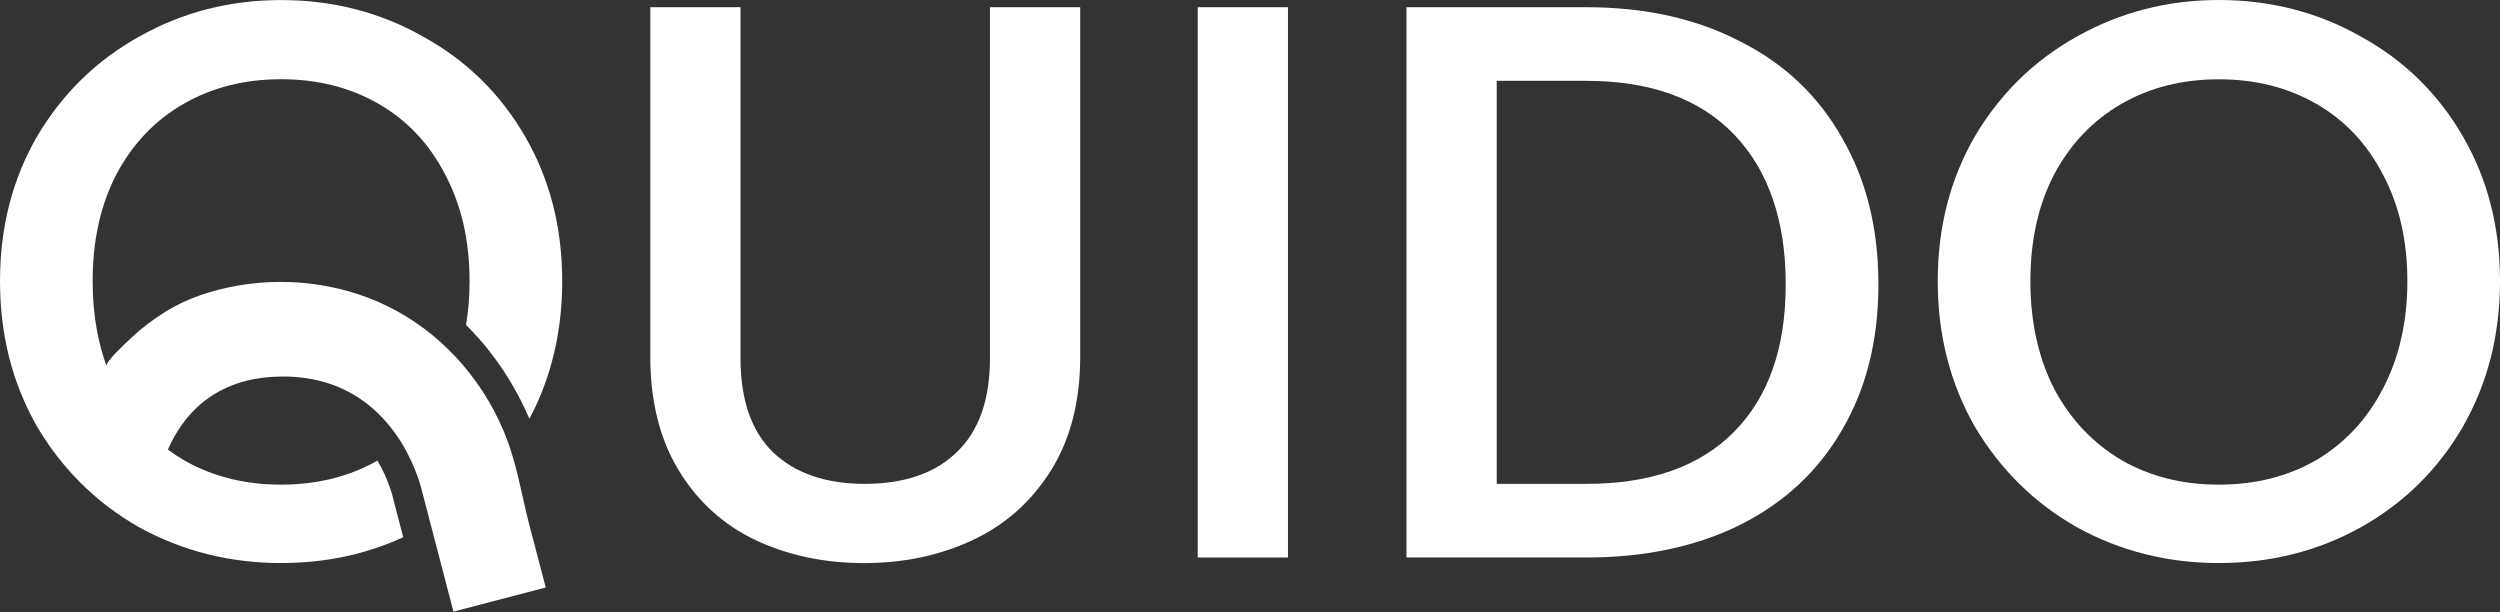
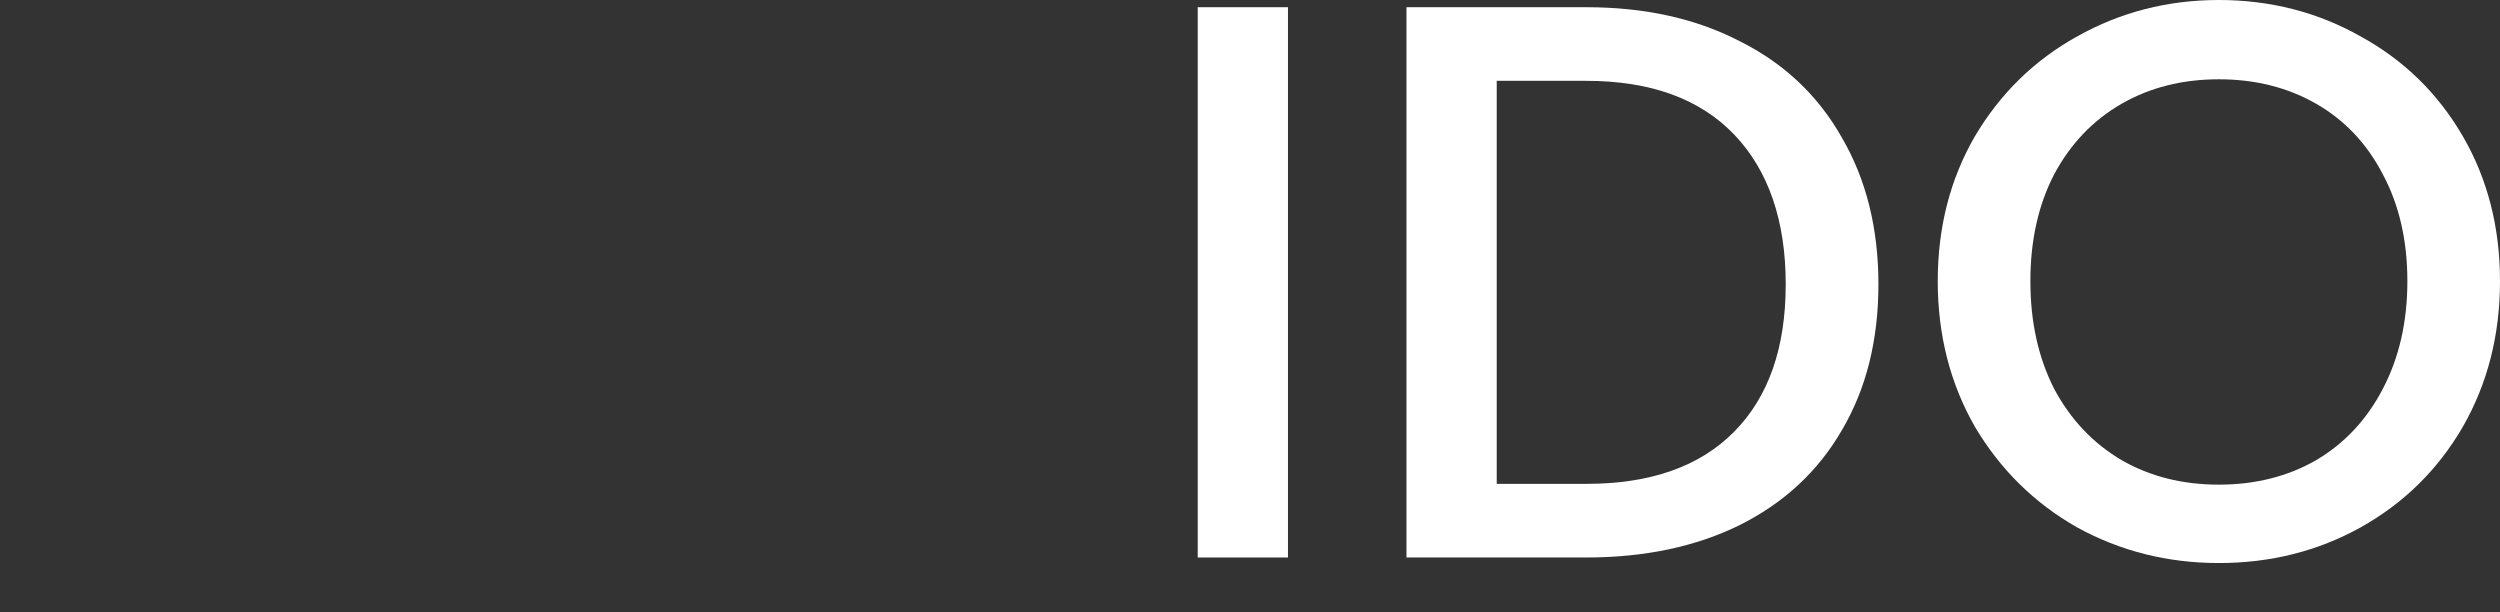
<svg xmlns="http://www.w3.org/2000/svg" width="1200" height="294" viewBox="0 0 1200 294" fill="none">
  <rect x="0" y="0" width="1200" height="294" fill="#333333" stroke="none" />
  <path d="M1065.06 270.256C1040.48 270.256 1017.79 264.562 997.018 253.145C976.502 241.499 960.163 225.39 947.974 204.874C936.071 184.1 930.119 160.78 930.119 134.942C930.119 109.104 936.071 85.927 947.974 65.382C960.135 44.866 976.473 28.9 997.018 17.483C1017.79 5.837 1040.48 0 1065.06 0C1089.64 0 1112.56 5.837 1133.1 17.483C1153.88 28.871 1170.22 44.838 1182.15 65.382C1194.05 85.898 1200 109.104 1200 134.942C1200 160.78 1194.05 184.1 1182.15 204.874C1170.24 225.39 1153.91 241.499 1133.1 253.145C1112.59 264.533 1089.9 270.256 1065.06 270.256ZM1065.06 232.629C1082.54 232.629 1098.14 228.709 1111.82 220.84C1125.49 212.742 1136.14 201.326 1143.75 186.647C1151.59 171.71 1155.54 154.456 1155.54 134.97C1155.54 115.485 1151.62 98.345 1143.75 83.666C1136.14 68.959 1125.49 57.685 1111.82 49.845C1098.14 41.976 1082.54 38.056 1065.06 38.056C1047.58 38.056 1031.98 41.976 1018.31 49.845C1004.63 57.714 993.87 68.987 986.002 83.666C978.39 98.374 974.585 115.456 974.585 134.97C974.585 154.485 978.39 171.71 986.002 186.647C993.842 201.354 1004.63 212.742 1018.31 220.84C1031.98 228.709 1047.58 232.629 1065.06 232.629Z" fill="white" style="fill:white;fill-opacity:1;" />
  <path d="M761.377 3.462C789.505 3.462 814.084 8.899 835.115 19.8C856.403 30.445 872.742 45.896 884.159 66.154C895.804 86.184 901.641 109.618 901.641 136.458C901.641 163.298 895.804 186.618 884.159 206.39C872.742 226.162 856.403 241.356 835.115 252C814.084 262.387 789.505 267.594 761.377 267.594H675.107V3.462H761.377ZM761.377 232.257C792.28 232.257 815.972 223.901 832.454 207.162C848.935 190.452 857.147 166.874 857.147 136.458C857.147 106.042 848.907 81.863 832.454 64.638C815.972 47.413 792.28 38.8 761.377 38.8H718.428V232.257H761.377Z" fill="white" style="fill:white;fill-opacity:1;" />
  <path d="M618.224 3.462V267.594H574.903V3.462H618.224Z" fill="white" style="fill:white;fill-opacity:1;" />
-   <path d="M355.436 3.462V171.825C355.436 191.854 360.616 206.905 371.031 217.063C381.675 227.192 396.383 232.257 415.125 232.257C433.866 232.257 448.831 227.192 459.218 217.063C469.862 206.933 475.185 191.854 475.185 171.825V3.462H518.506V171.081C518.506 192.627 513.813 210.854 504.456 225.818C495.071 240.755 482.538 251.914 466.829 259.268C451.12 266.621 433.752 270.284 414.753 270.284C395.753 270.284 378.385 266.621 362.676 259.268C347.224 251.914 334.921 240.783 325.821 225.818C316.694 210.882 312.144 192.627 312.144 171.081V3.462H355.465H355.436Z" fill="white" style="fill:white;fill-opacity:1;" />
-   <path d="M248.28 227.221C250.341 235.519 251.972 243.931 254.118 252.114C256.721 262.072 259.325 272.03 261.958 281.987L217.664 293.576L206.562 251.056L202.956 237.235C202.441 234.832 199.838 224.245 192.913 212.857C183.585 197.52 166.36 180.723 135.743 180.723C135.514 180.723 135.314 180.723 135.085 180.752C102.351 180.981 87.386 200.181 80.605 215.804C83.037 217.606 85.555 219.295 88.187 220.84C89.761 221.727 91.335 222.585 92.937 223.358C105.441 229.538 119.433 232.629 134.913 232.629C152.196 232.629 167.619 228.766 181.182 221.097C186.818 230.654 188.764 239.267 188.964 240.24L189.022 240.555L189.107 240.841L192.713 254.661L193.543 257.866C175.573 266.135 156.002 270.255 134.913 270.255C110.334 270.255 87.672 264.533 66.899 253.145C56.14 247.05 46.554 239.725 38.113 231.198C35.538 228.623 33.077 225.904 30.731 223.1C26.01 217.463 21.718 211.397 17.855 204.873C5.952 184.1 0 160.78 0 134.942C0 109.103 5.952 85.926 17.855 65.382C30.016 44.866 46.354 28.899 66.899 17.511C87.672 5.837 110.334 0.028 134.913 0.028C159.492 0.028 182.441 5.837 202.956 17.511C223.73 28.899 240.068 44.866 251.972 65.382C263.903 85.926 269.855 109.103 269.855 134.942C269.855 159.206 264.619 181.238 254.118 201.039C249.339 189.823 241.871 176.231 230.397 163.097C228.222 160.608 225.99 158.233 223.701 155.973C224.846 149.277 225.39 142.267 225.39 134.942C225.39 115.427 221.441 98.345 213.601 83.637C205.99 68.93 195.345 57.656 181.668 49.816C167.991 41.947 152.396 38.027 134.913 38.027C117.43 38.027 101.865 41.947 88.187 49.816C74.481 57.656 63.723 68.93 55.882 83.637C48.271 98.345 44.466 115.427 44.466 134.942C44.466 143.268 45.152 151.194 46.554 158.691C47.642 164.643 49.187 170.308 51.161 175.745C50.389 173.656 61.491 163.641 63.122 162.096C68.072 157.375 73.508 153.34 79.288 149.706C89.675 143.154 101.779 139.291 113.882 137.145C139.692 132.567 167.132 136.573 190.195 149.134C214.86 162.554 233.974 185.445 243.645 211.712C245.505 216.777 246.964 221.956 248.28 227.221Z" fill="white" style="fill:white;fill-opacity:1;" />
</svg>